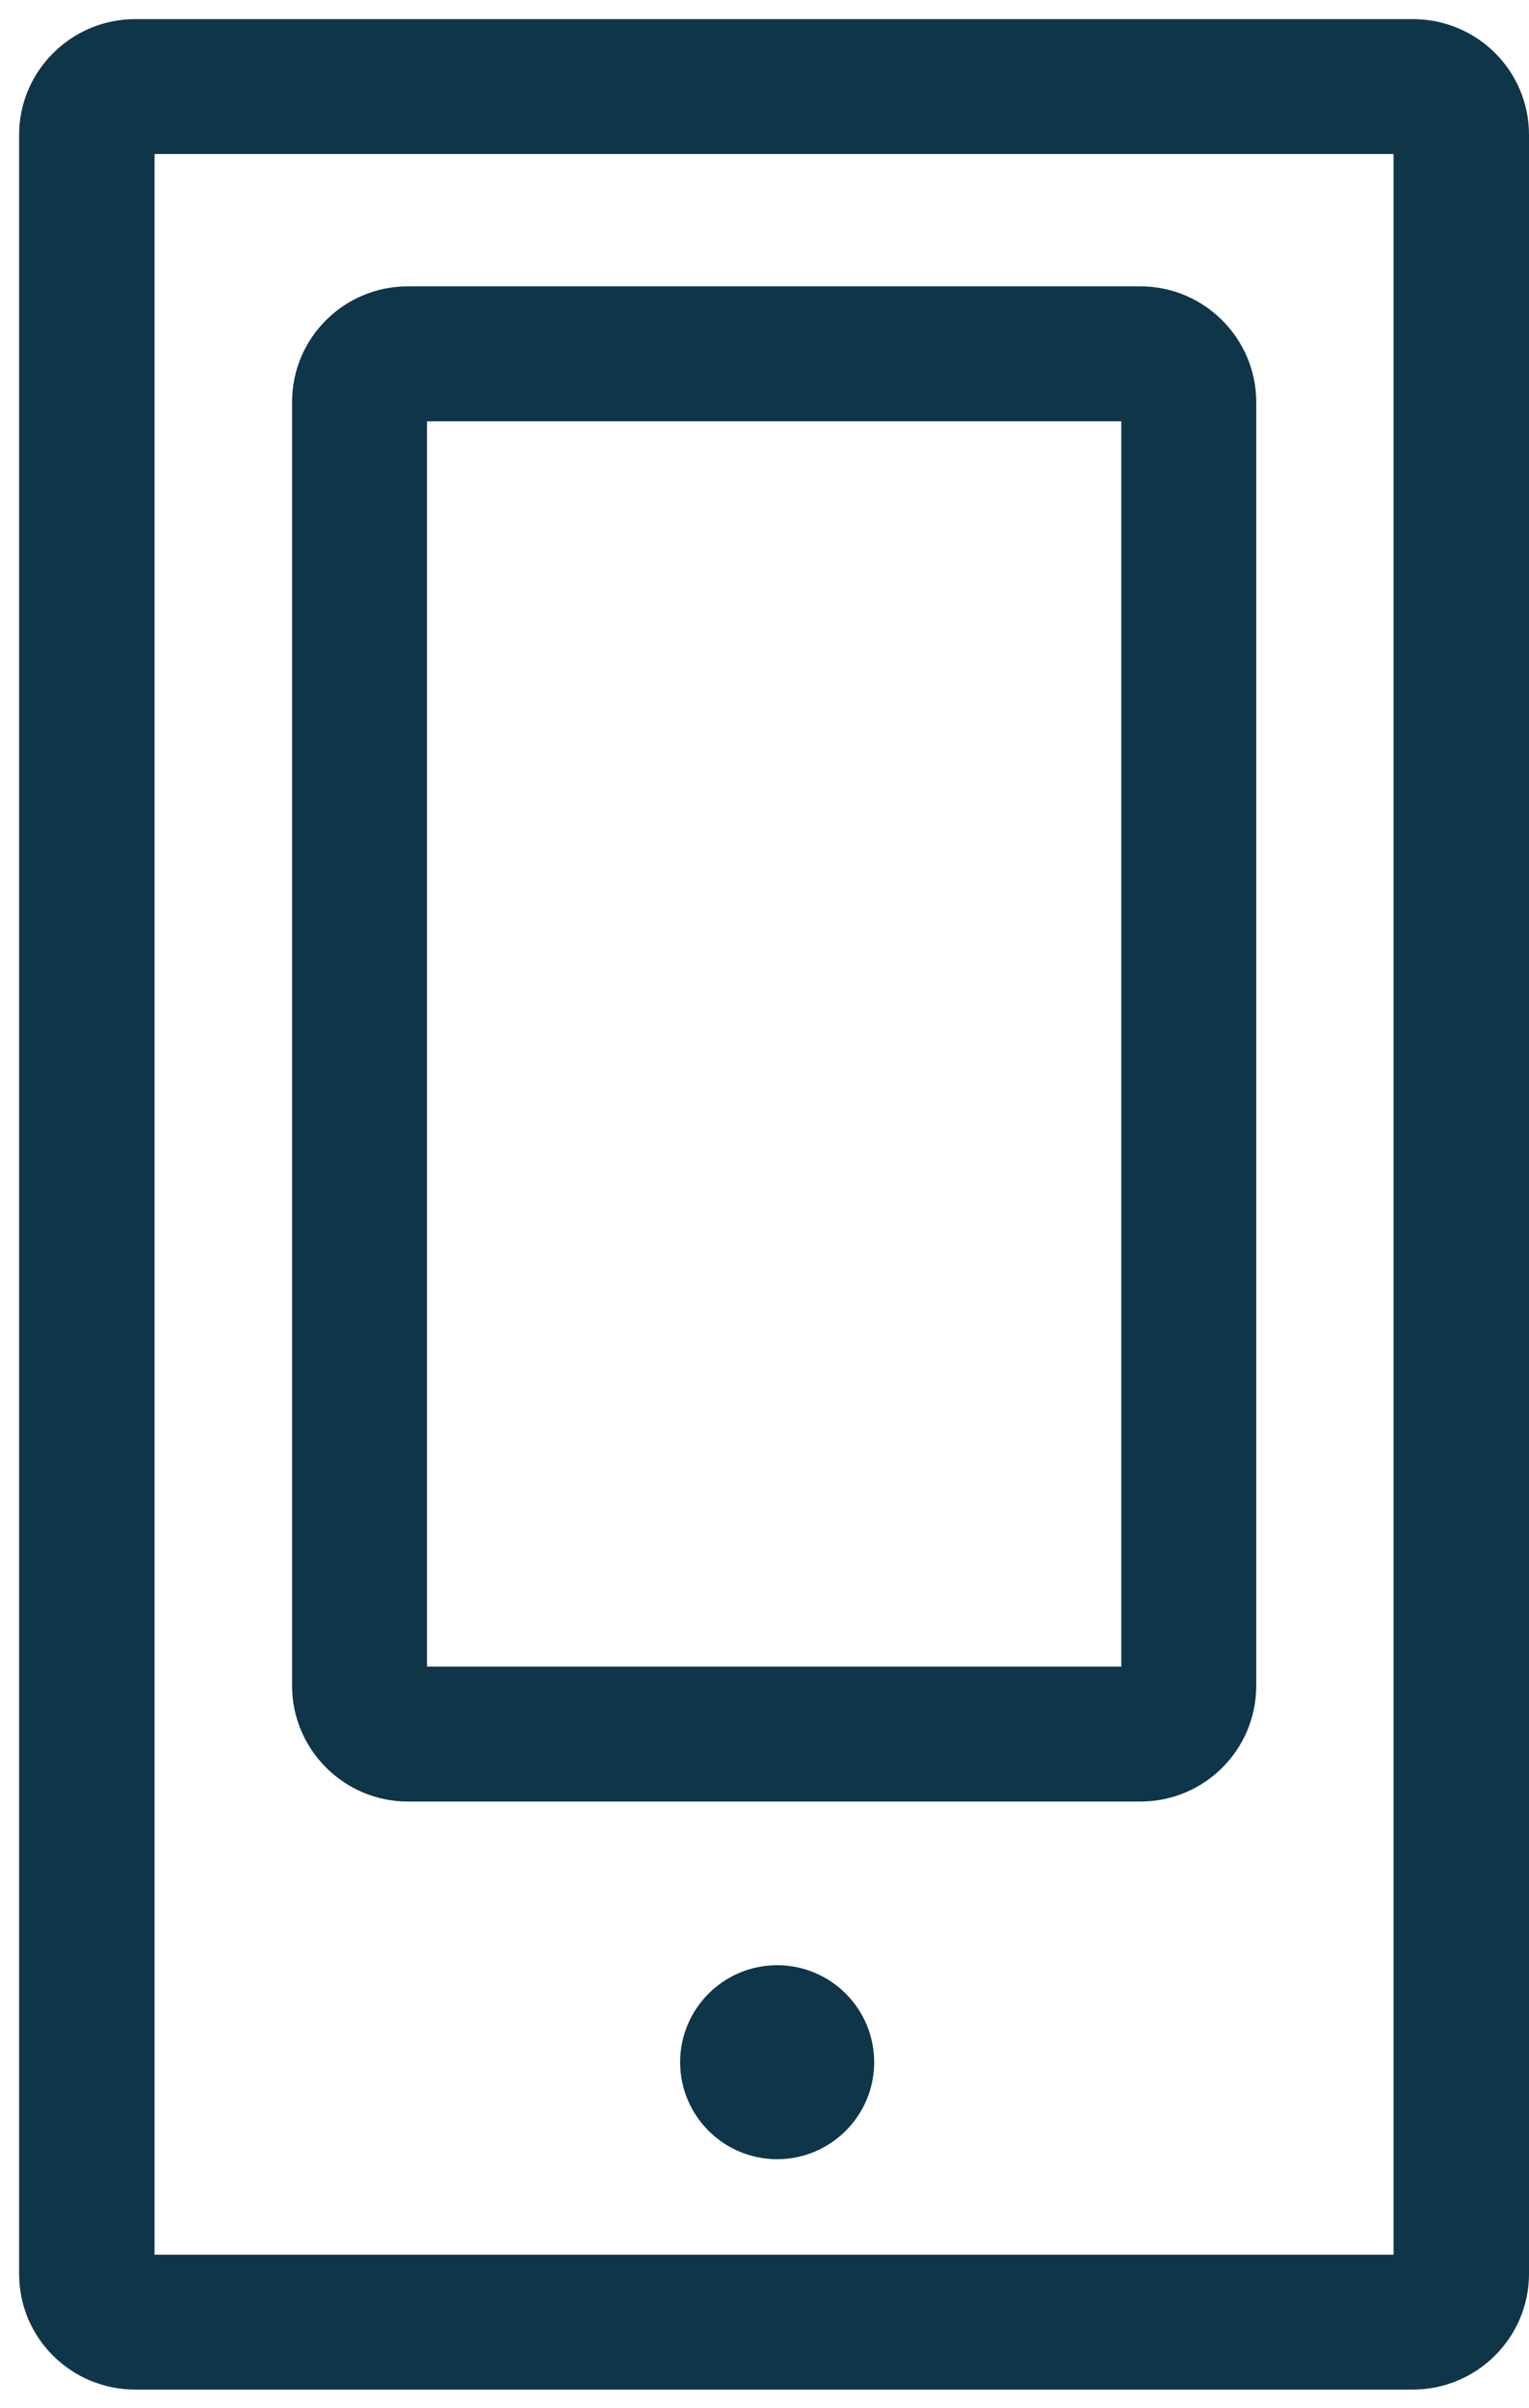
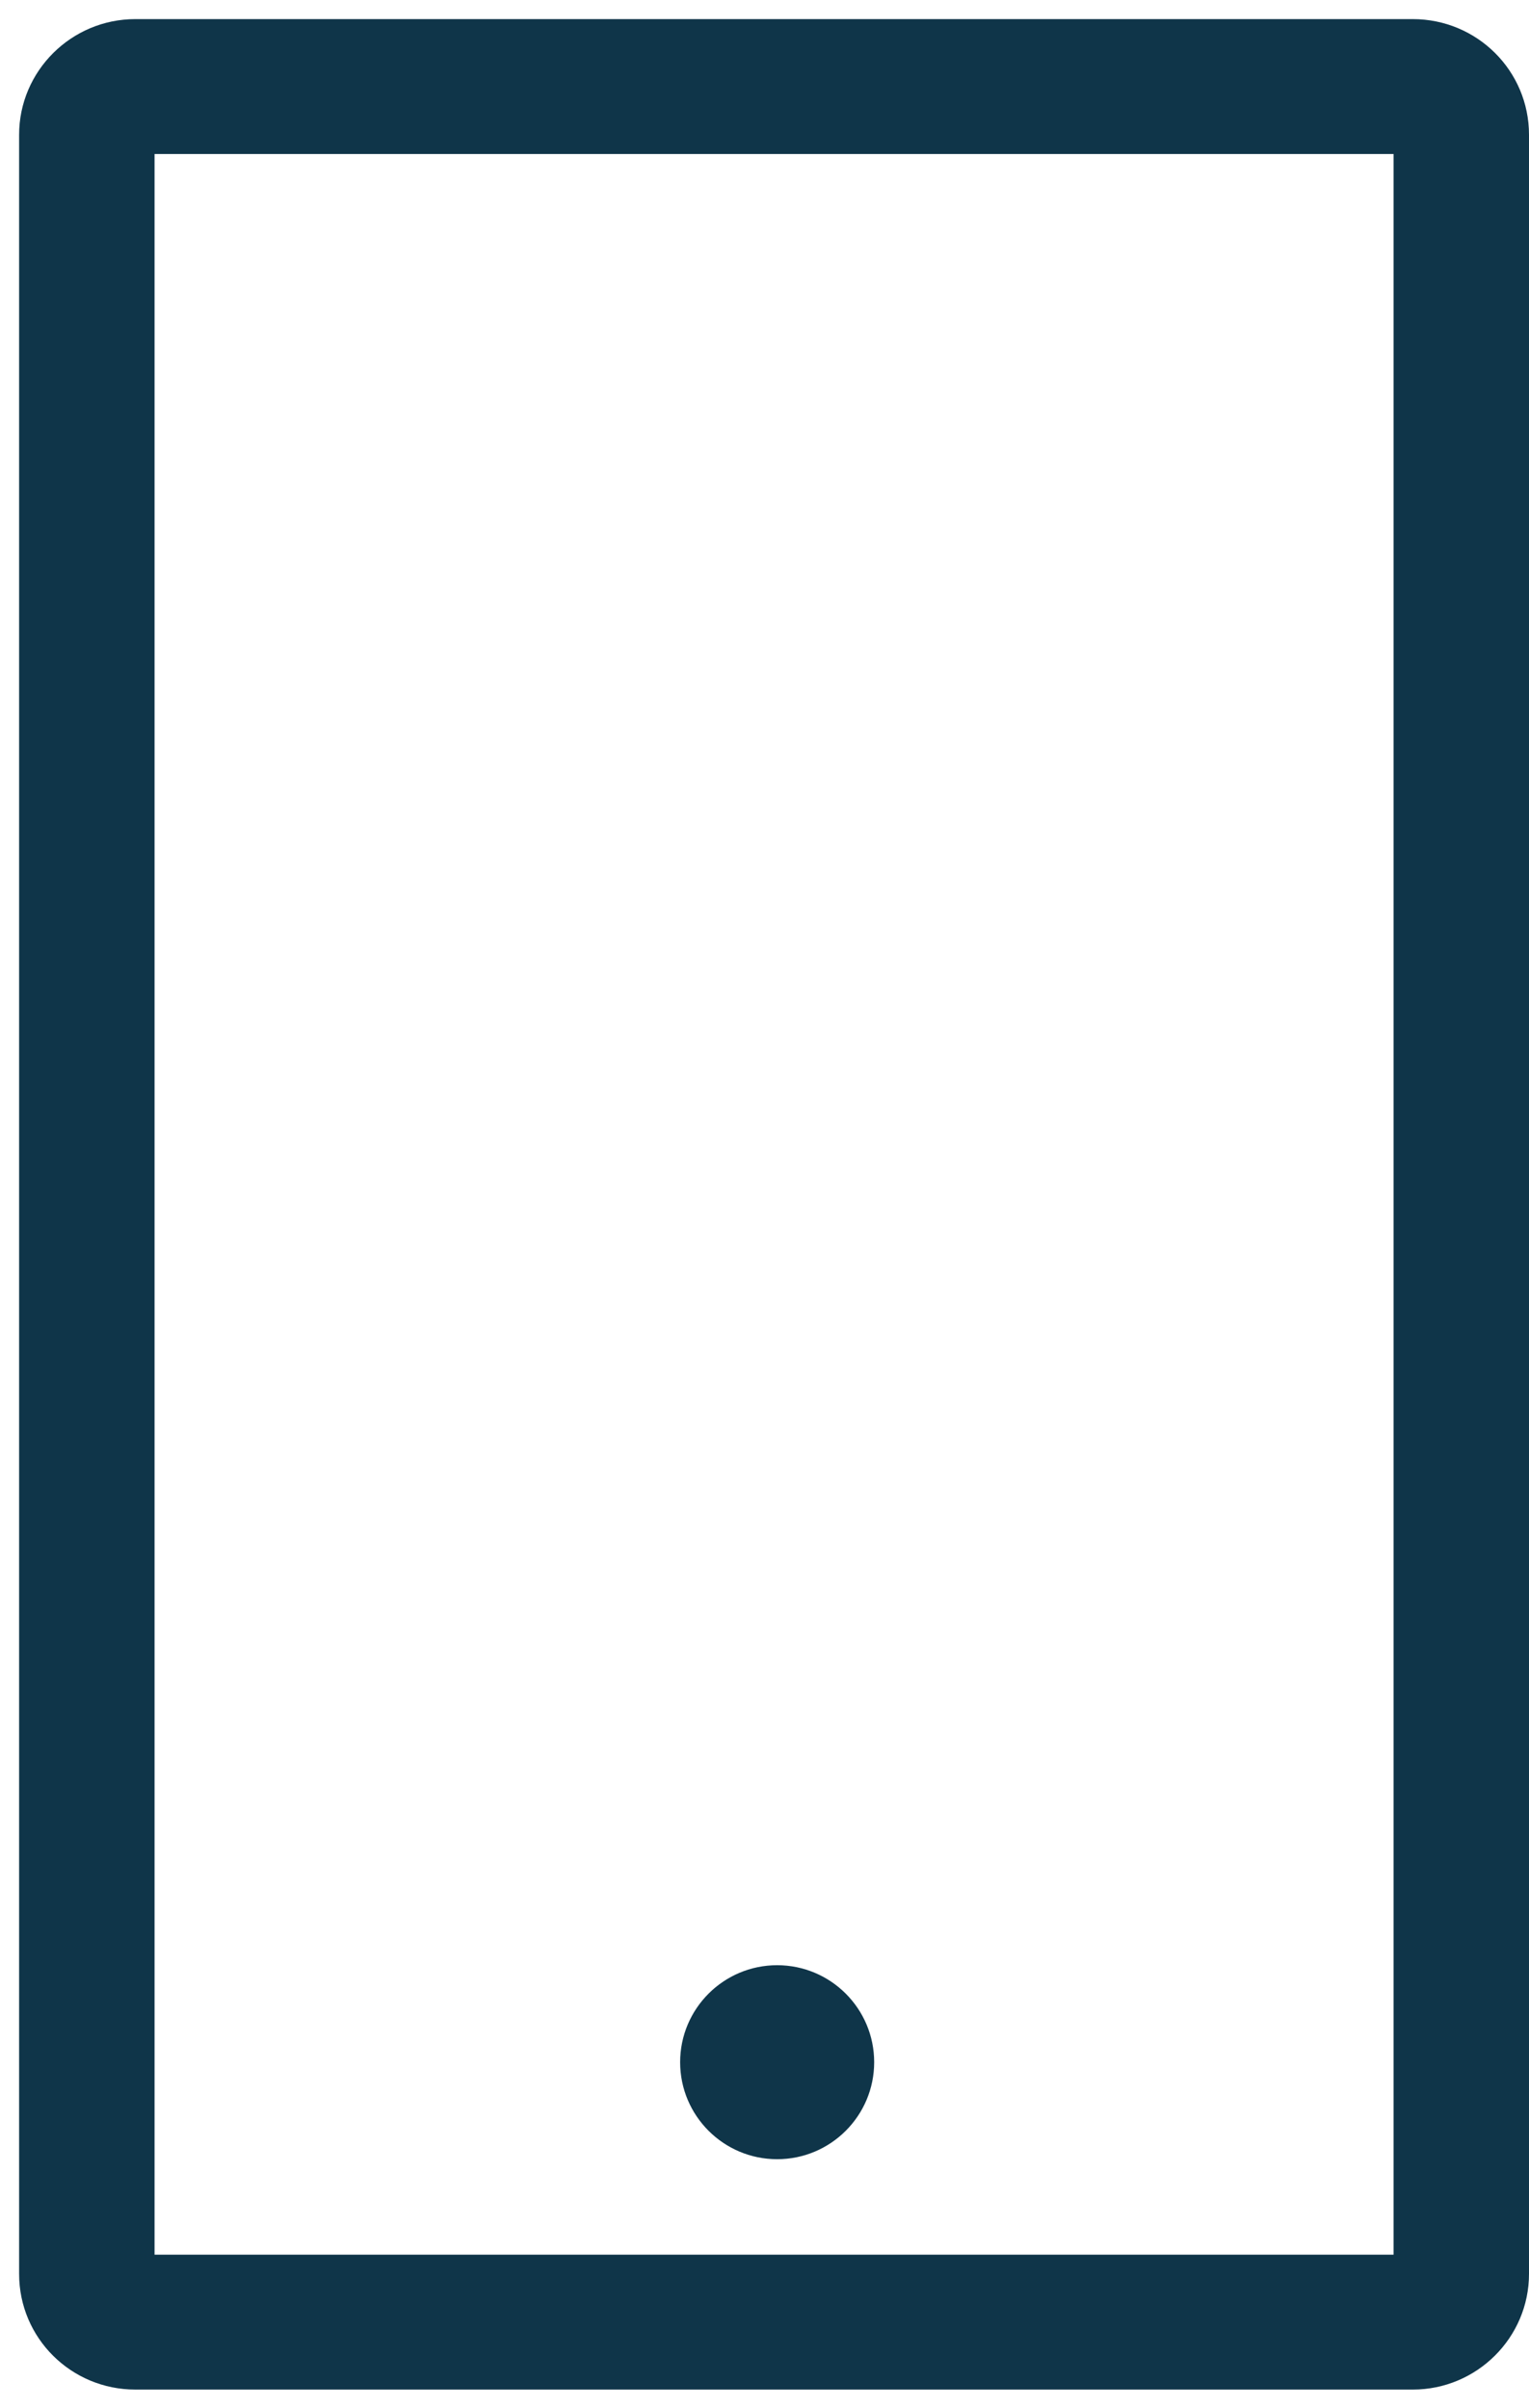
<svg xmlns="http://www.w3.org/2000/svg" width="40" height="63" viewBox="0 0 40 63" fill="none">
  <path fill-rule="evenodd" clip-rule="evenodd" d="M0.5 3.527C0.5 1.862 1.862 0.5 3.541 0.5H36.959C38.638 0.5 40 1.848 40 3.527V59.499C40 61.164 38.638 62.526 36.959 62.526H3.541C1.862 62.526 0.5 61.178 0.5 59.499V3.527ZM4.043 4.03V58.996H36.457V4.03H4.043Z" fill="#0F3549" />
-   <path fill-rule="evenodd" clip-rule="evenodd" d="M7.641 10.52C7.641 8.841 9.002 7.493 10.668 7.493H29.836C31.502 7.493 32.864 8.855 32.864 10.52V44.111C32.864 45.79 31.502 47.139 29.836 47.139H10.668C9.002 47.139 7.641 45.777 7.641 44.111V10.52ZM11.17 11.023V43.609H29.334V11.023H11.17Z" fill="#0F3549" />
  <path fill-rule="evenodd" clip-rule="evenodd" d="M22.869 53.96C22.869 55.361 21.732 56.498 20.331 56.498C18.93 56.498 17.793 55.361 17.793 53.96C17.793 52.559 18.93 51.422 20.331 51.422C21.732 51.422 22.869 52.559 22.869 53.96Z" fill="#0F3549" />
</svg>